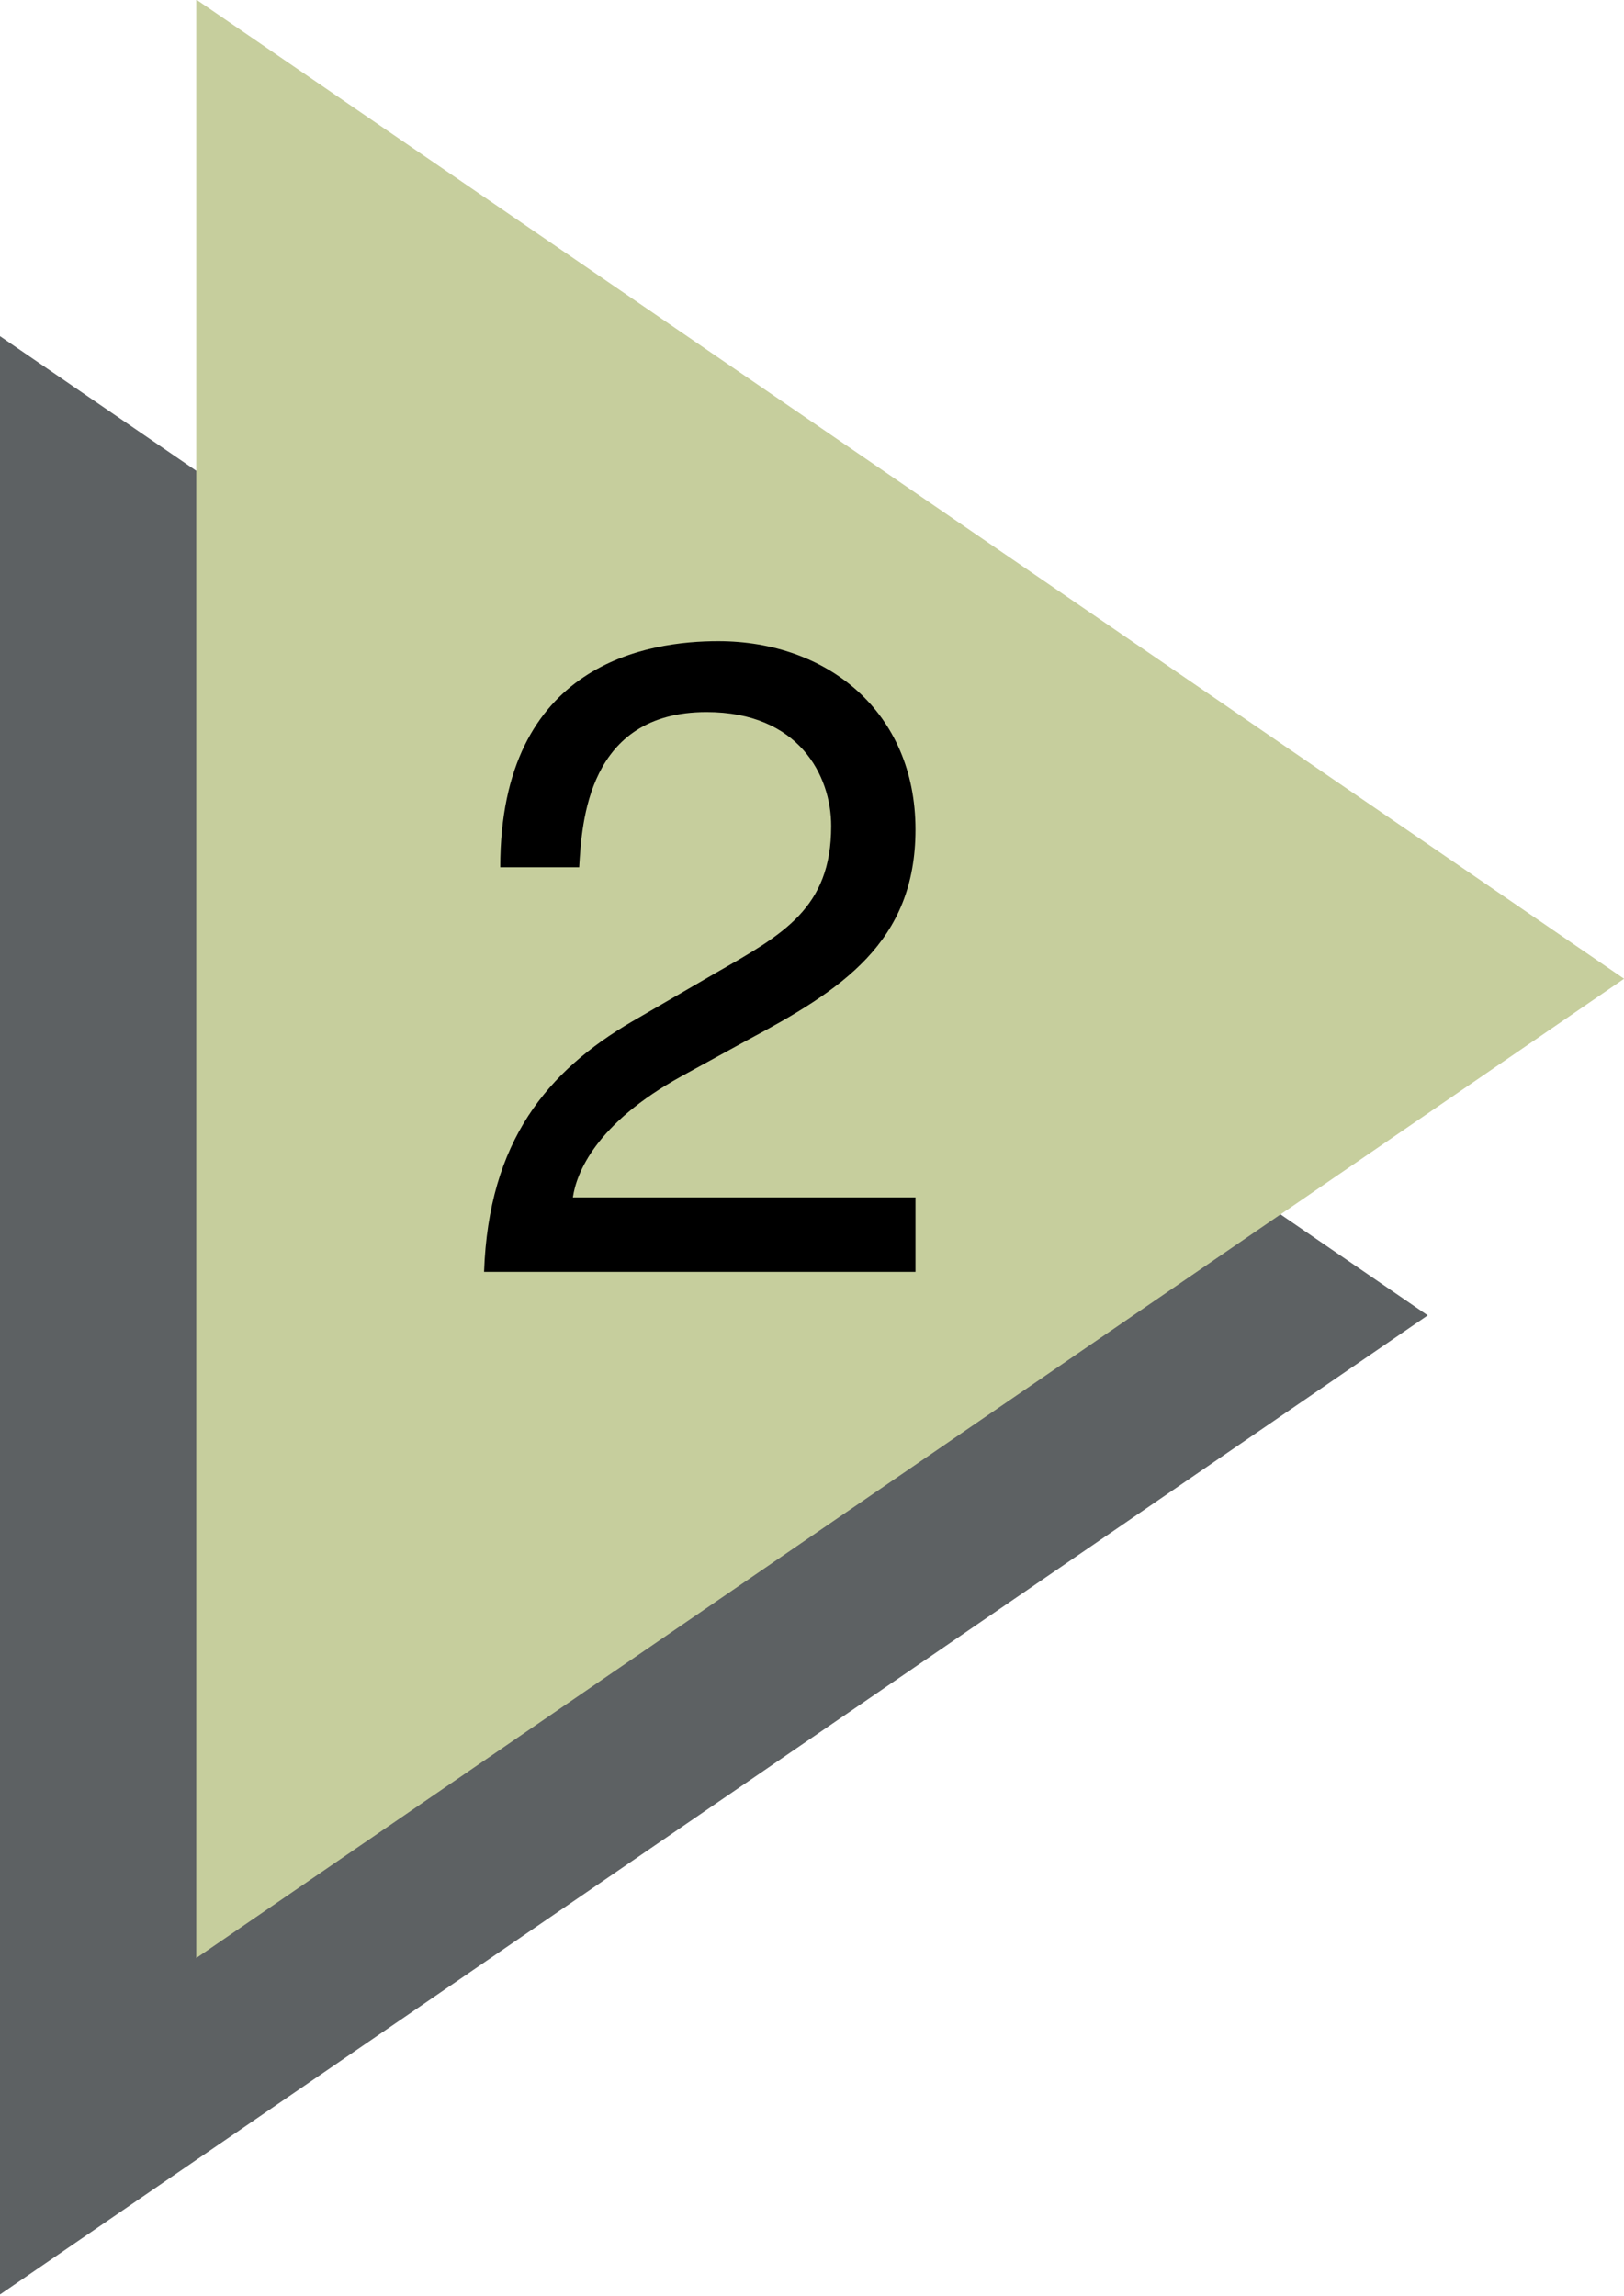
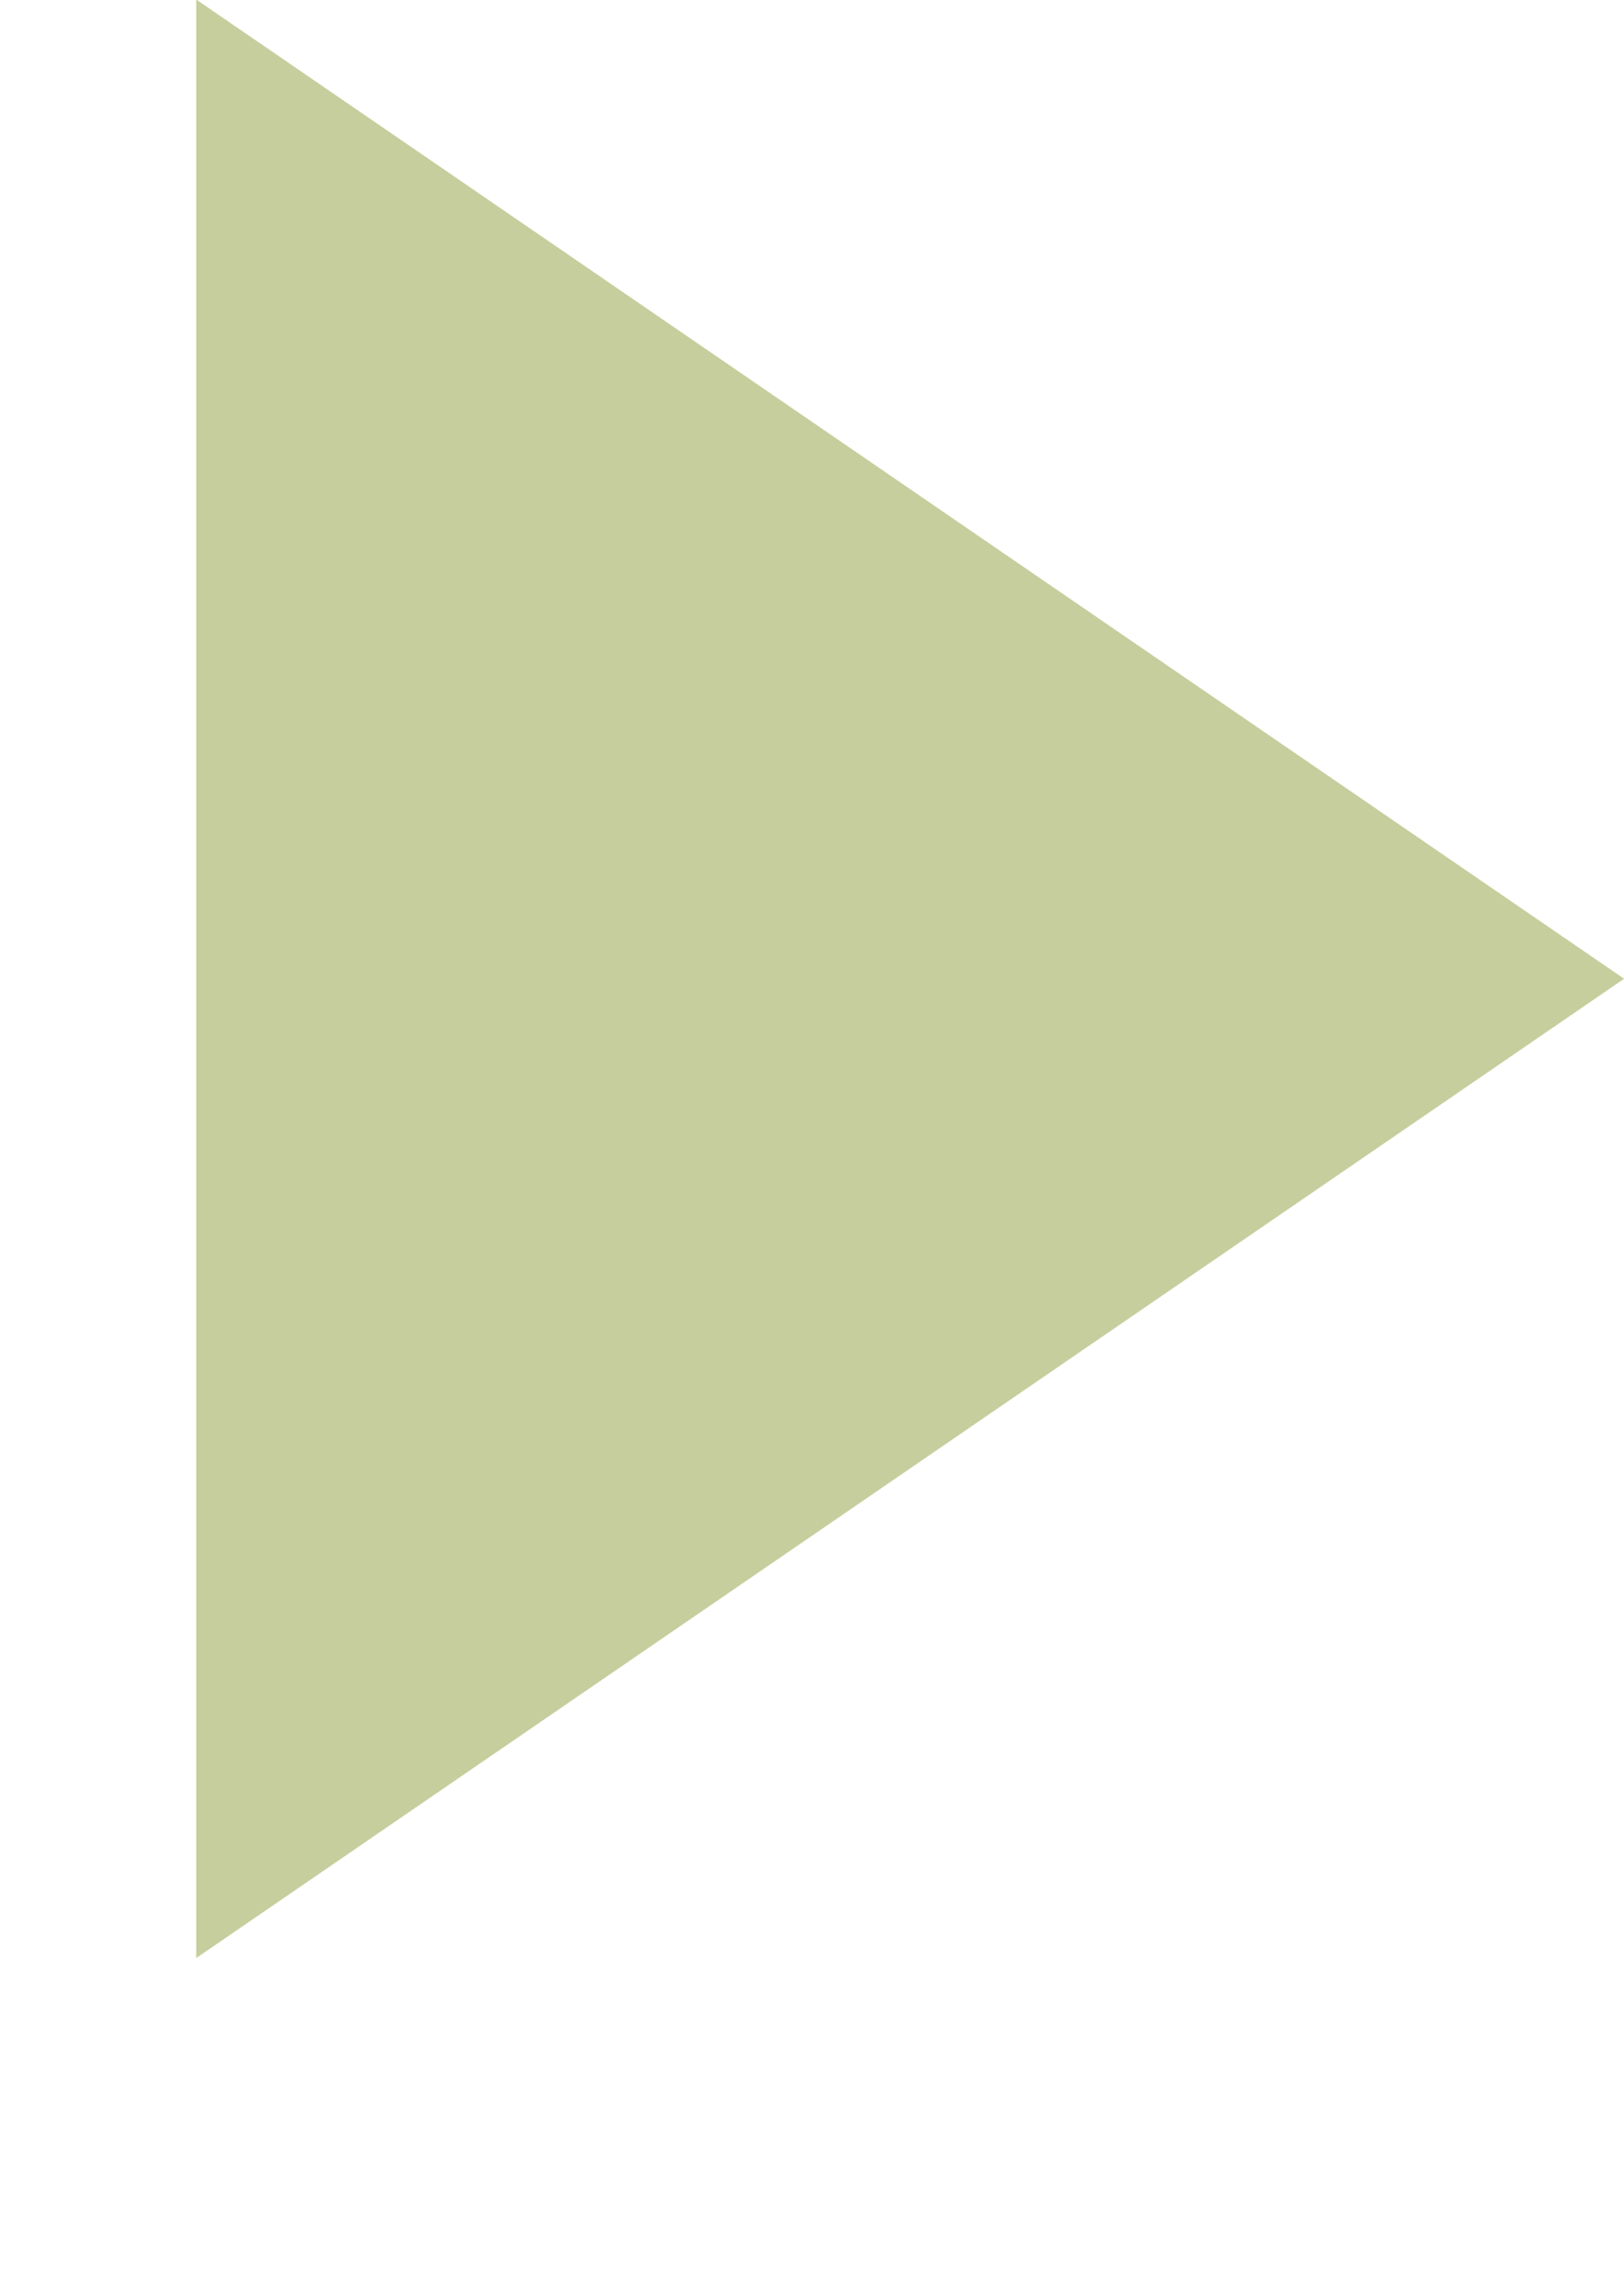
<svg xmlns="http://www.w3.org/2000/svg" fill="#000000" height="145.3" preserveAspectRatio="xMidYMid meet" version="1" viewBox="0.6 0.4 102.8 145.3" width="102.8" zoomAndPan="magnify">
  <g>
    <g id="change1_1">
-       <path d="M 0.594 145.629 L 90.977 83.652 L 0.594 21.672 Z M 0.594 145.629" fill="#5d6163" />
-     </g>
+       </g>
    <g id="change2_1">
      <path d="M 13.023 124.328 L 103.406 62.348 L 13.023 0.371 Z M 13.023 124.328" fill="#c6ce9d" />
    </g>
    <g id="change3_1">
-       <path d="M 32.266 55.289 C 32.266 42.285 41.746 40.98 46.062 40.98 C 52.988 40.98 58.551 45.469 58.551 52.906 C 58.551 60.059 53.84 63.07 47.879 66.246 L 43.734 68.52 C 38.281 71.527 37.09 74.652 36.863 76.184 L 58.551 76.184 L 58.551 80.898 L 31.242 80.898 C 31.527 72.605 35.273 68.18 40.609 65.055 L 45.891 61.988 C 50.148 59.547 53.215 57.902 53.215 52.68 C 53.215 49.496 51.172 45.469 45.324 45.469 C 37.773 45.469 37.43 52.508 37.262 55.289 L 32.266 55.289" fill="#000000" />
-     </g>
+       </g>
  </g>
</svg>